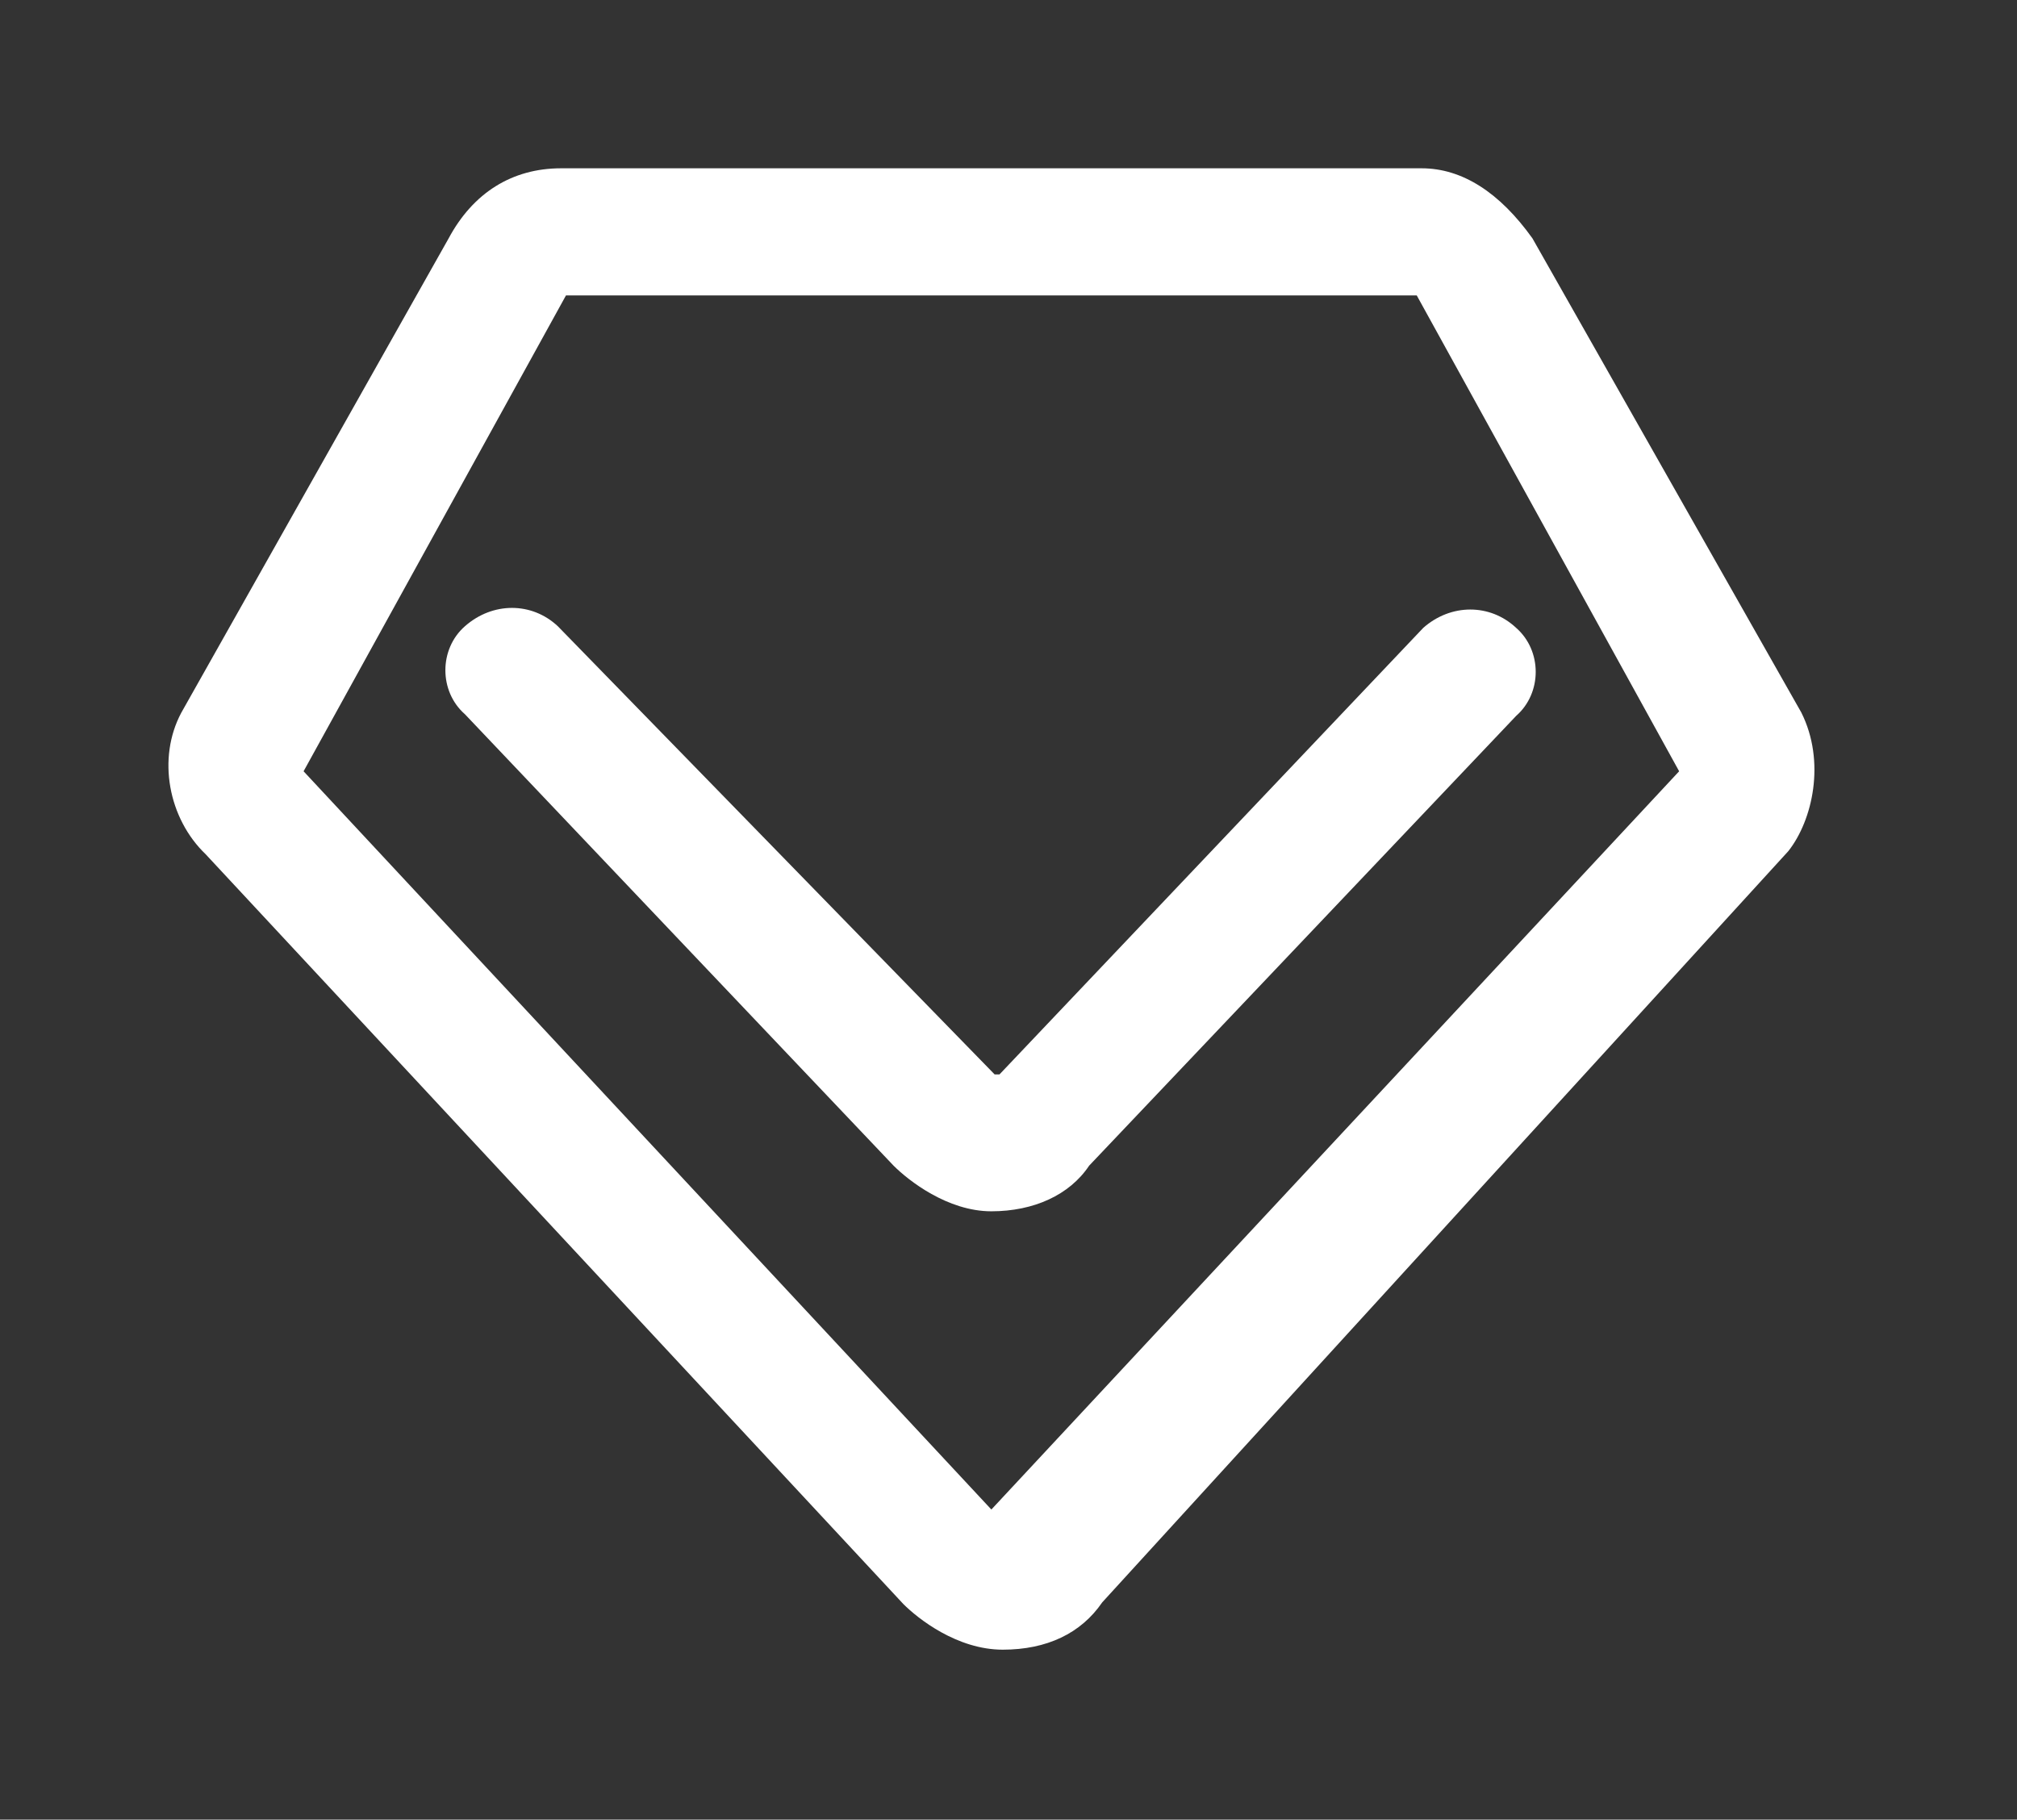
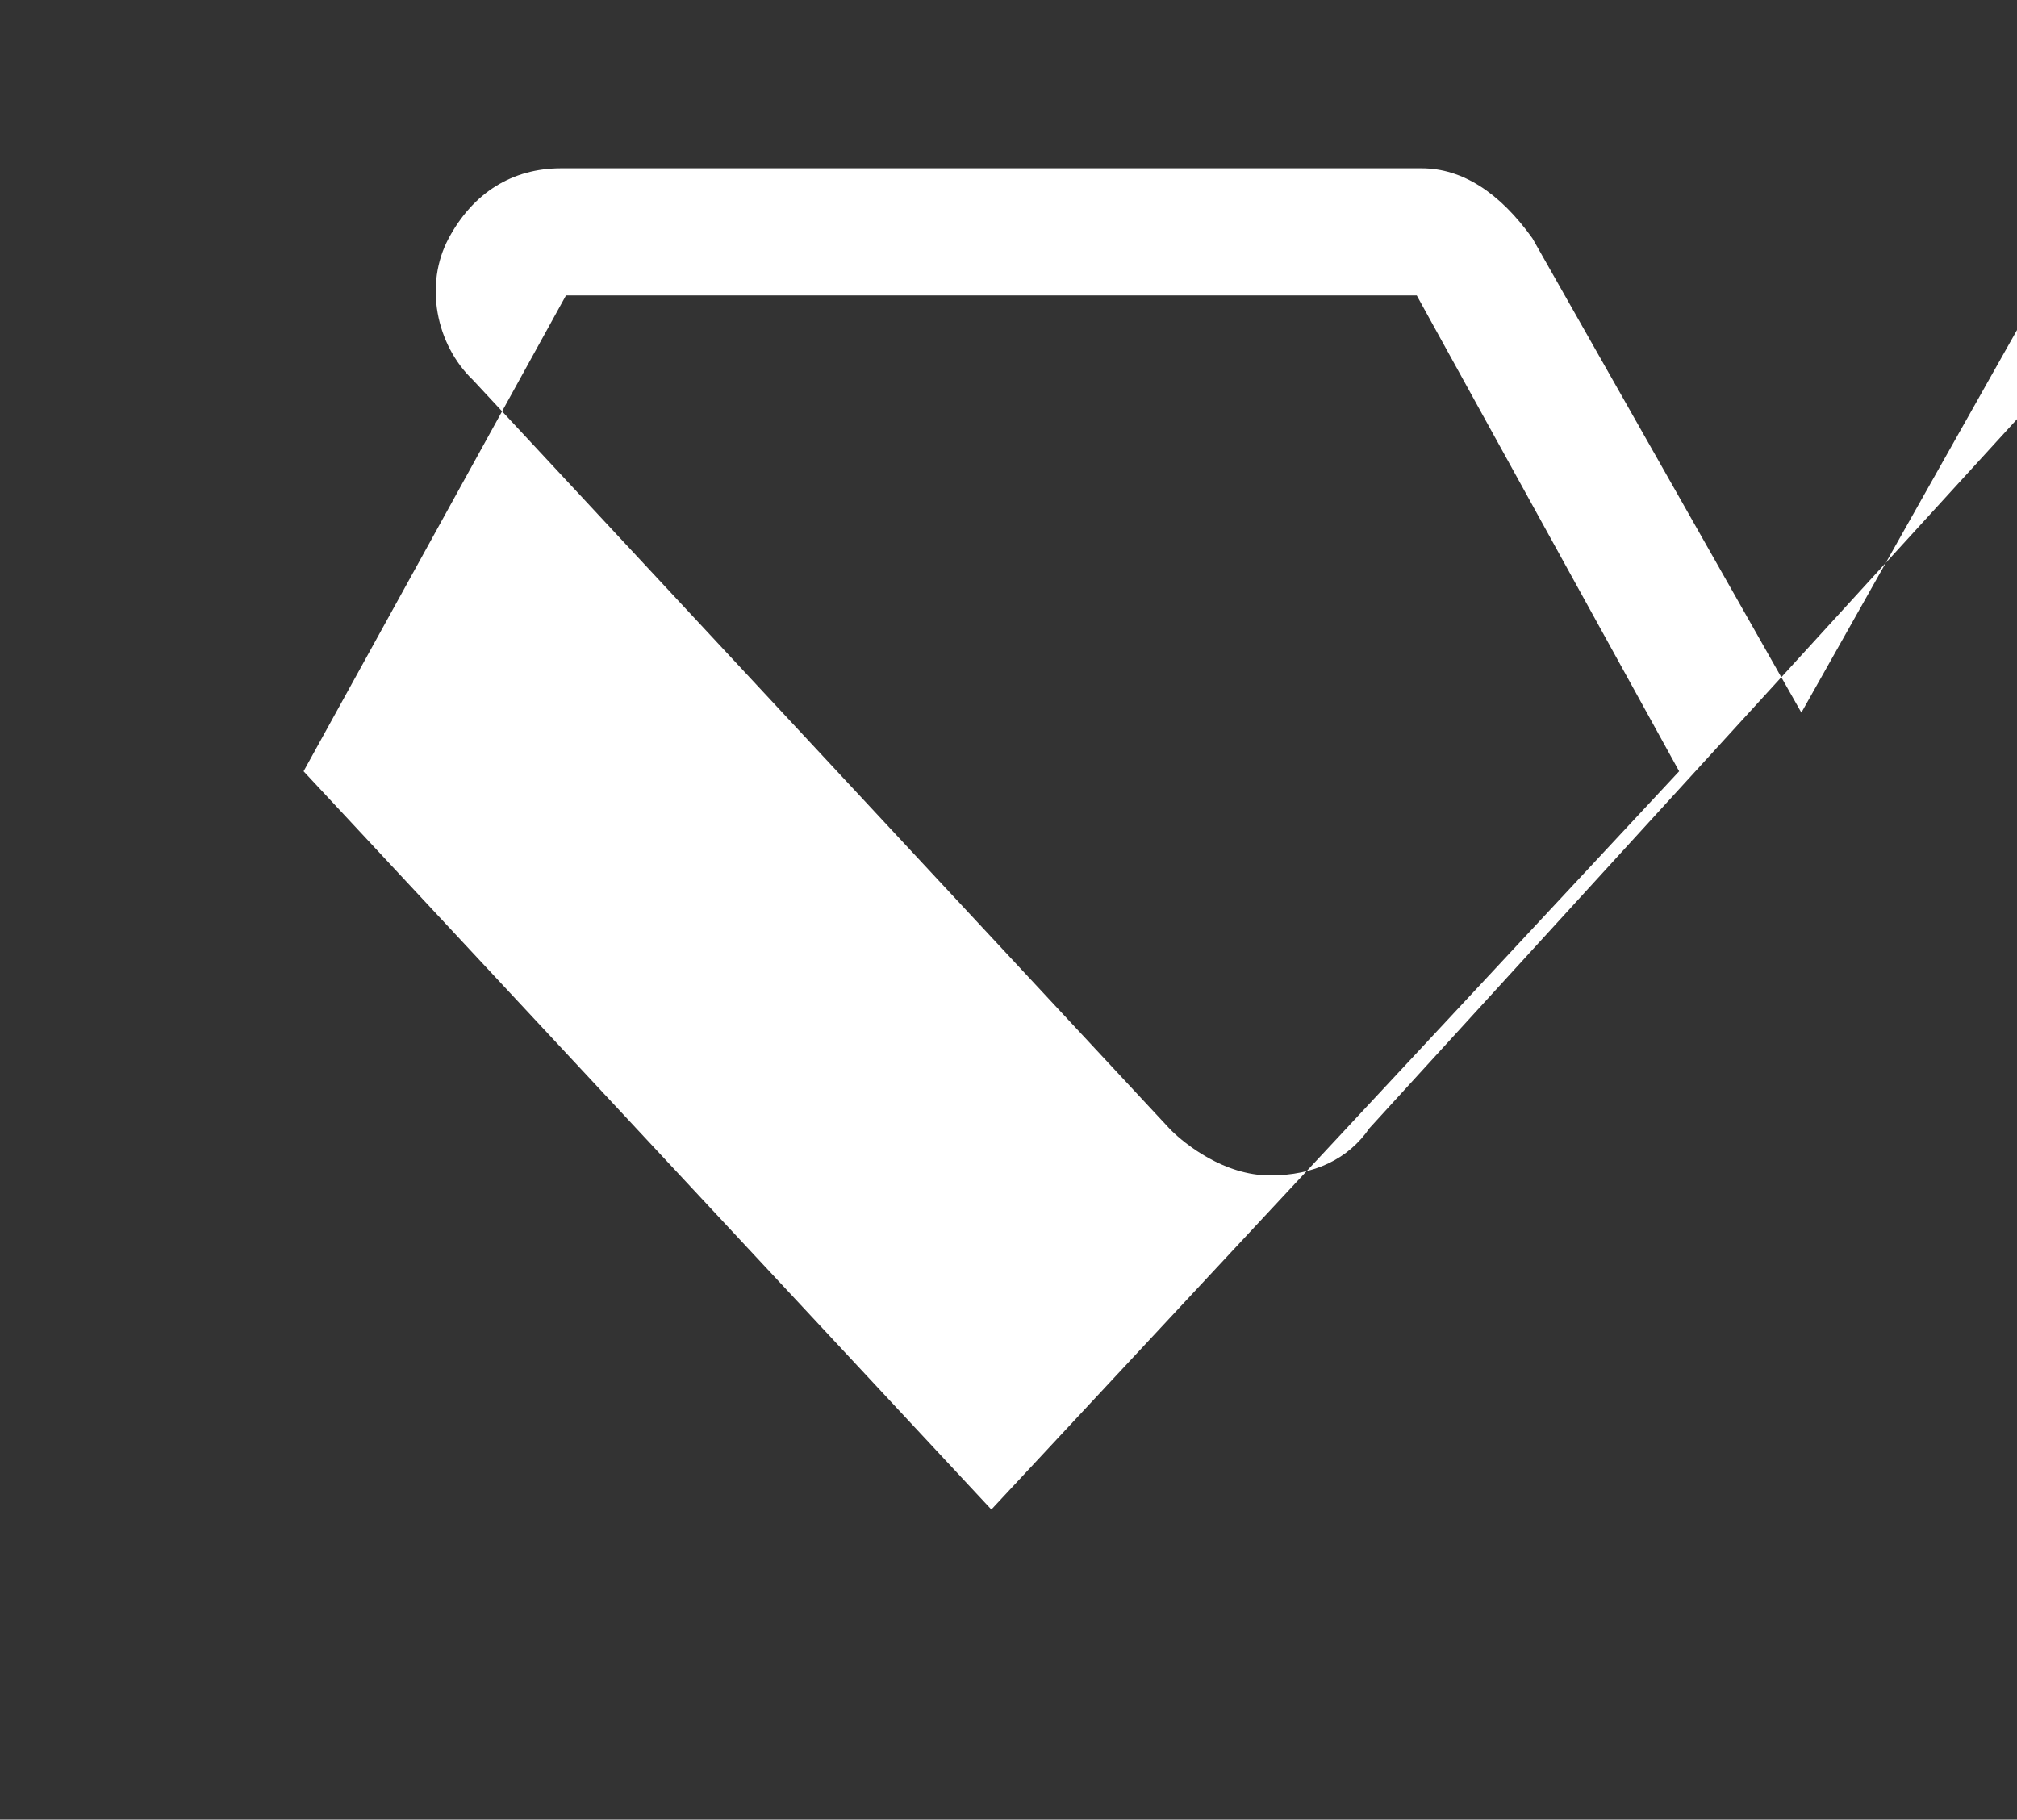
<svg xmlns="http://www.w3.org/2000/svg" t="1744868894957" class="icon" viewBox="0 0 1135 1024" version="1.1" p-id="17154" width="221.68" height="200">
  <rect x="0" y="0" width="1135" height="1024" fill="#333333" stroke="none" />
-   <path d="M1013.664 401.029L862.34 134.147C843.997 108.467 822.904 94.711 799.976 94.711H315.736c-27.514 0-49.524 13.757-63.281 39.436L102.048 401.029c-13.757 25.679-7.337 59.613 13.757 79.789l392.527 421.875c8.254 8.254 30.265 25.679 55.944 25.679 24.762 0 44.022-9.171 55.944-26.596l386.107-422.792c13.757-17.425 21.094-50.442 7.337-77.955zM557.856 849.5L170.832 434.045 318.488 166.246h478.736l147.656 267.799L557.856 849.5z" p-id="17155" fill="#ffffff" />
-   <path d="M559.69 604.629L313.902 352.421c-14.674-13.757-36.685-13.757-52.276 0-7.337 6.42-11.005 15.591-11.005 24.762 0 9.171 3.668 18.342 11.005 24.762L502.829 655.988c8.254 8.254 30.265 25.679 55.027 25.679 23.845 0 44.022-9.171 55.027-25.679l240.285-253.125c7.337-6.42 11.005-15.591 11.005-24.762 0-9.171-3.668-18.342-11.005-24.762-14.674-13.757-36.685-13.757-52.276 0l-238.451 251.291h-2.751z" p-id="17156" fill="#ffffff" />
+   <path d="M1013.664 401.029L862.34 134.147C843.997 108.467 822.904 94.711 799.976 94.711H315.736c-27.514 0-49.524 13.757-63.281 39.436c-13.757 25.679-7.337 59.613 13.757 79.789l392.527 421.875c8.254 8.254 30.265 25.679 55.944 25.679 24.762 0 44.022-9.171 55.944-26.596l386.107-422.792c13.757-17.425 21.094-50.442 7.337-77.955zM557.856 849.5L170.832 434.045 318.488 166.246h478.736l147.656 267.799L557.856 849.5z" p-id="17155" fill="#ffffff" />
</svg>